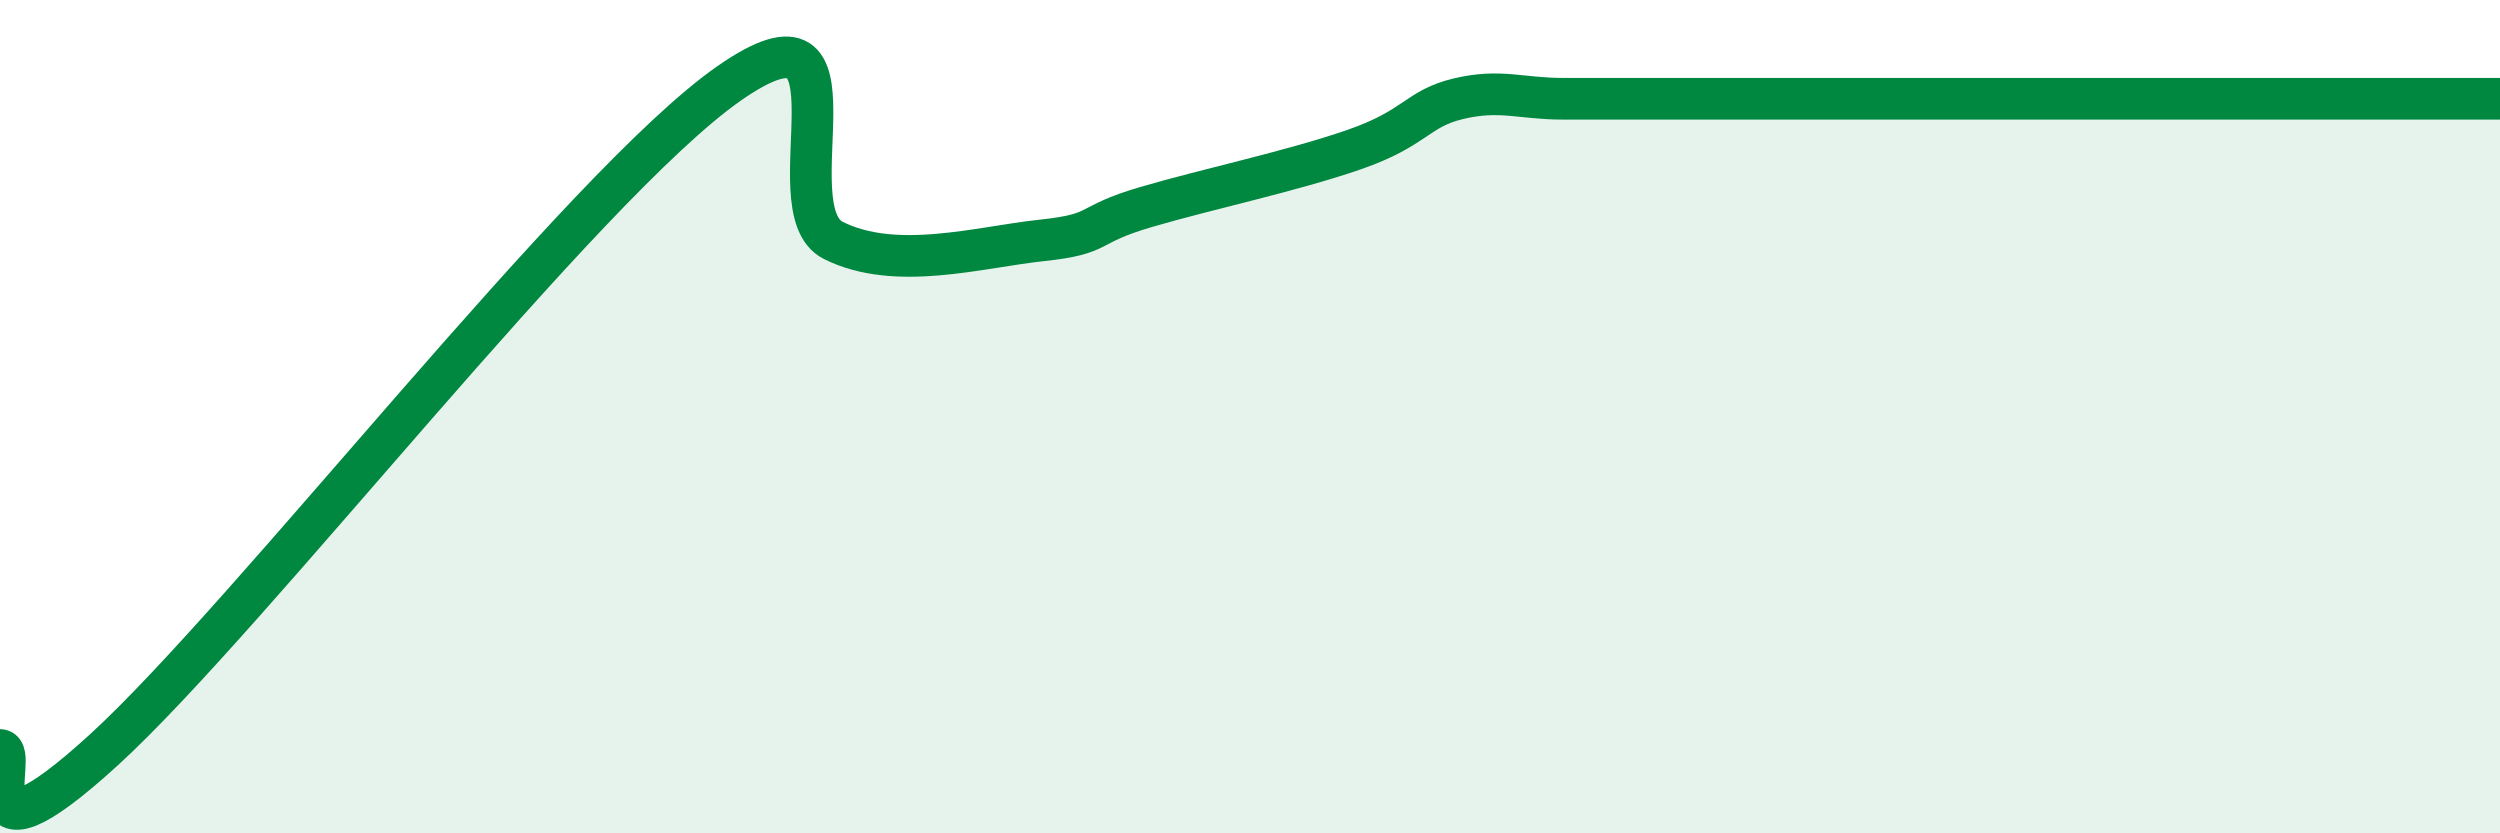
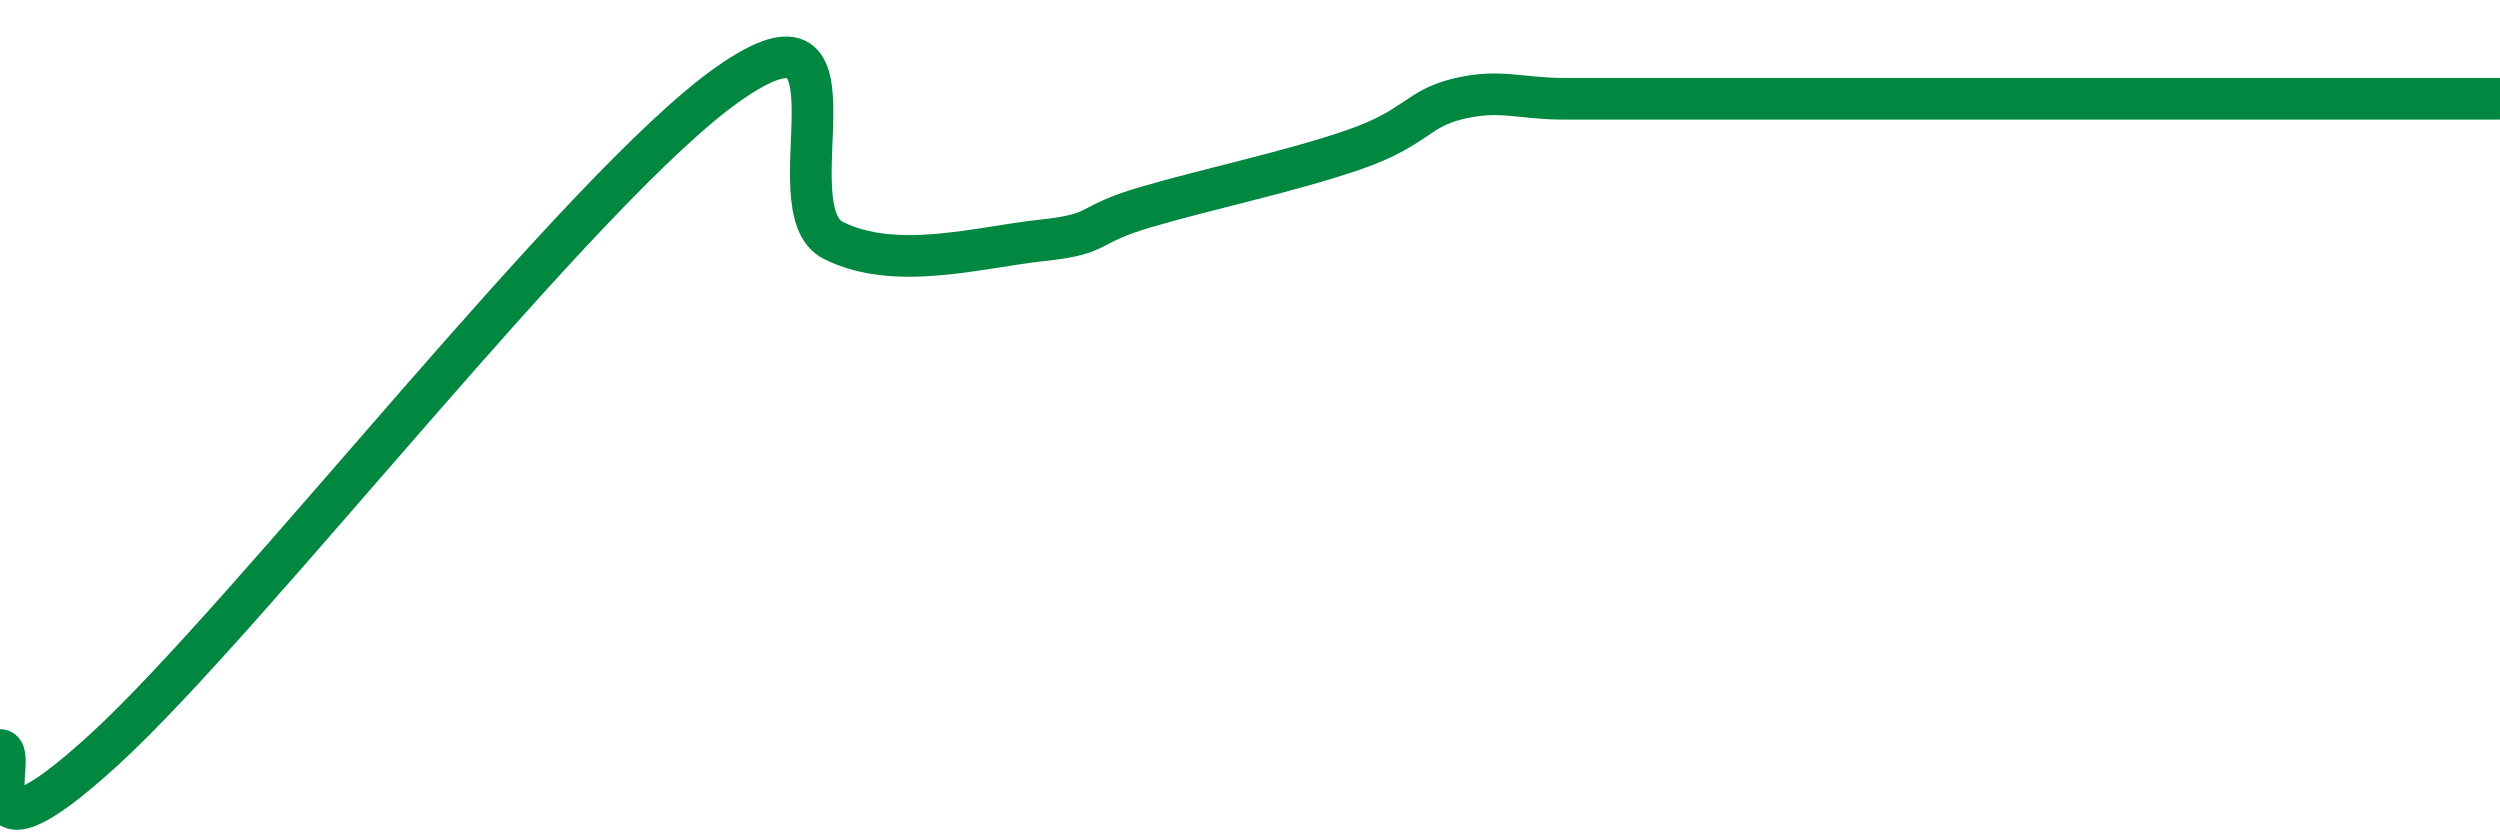
<svg xmlns="http://www.w3.org/2000/svg" width="60" height="20" viewBox="0 0 60 20">
-   <path d="M 0,18 C 0.5,18 -1,21.19 2.5,17.99 C 6,14.79 14,4.44 17.5,2 C 21,-0.44 18.5,5.02 20,5.77 C 21.5,6.52 23.5,5.93 25,5.77 C 26.5,5.61 26,5.41 27.5,4.97 C 29,4.53 31,4.11 32.5,3.59 C 34,3.07 34,2.61 35,2.37 C 36,2.13 36.5,2.37 37.5,2.37 C 38.5,2.37 39,2.37 40,2.37 C 41,2.37 41.5,2.37 42.5,2.37 C 43.5,2.37 44,2.37 45,2.37 C 46,2.37 46.5,2.37 47.5,2.37 C 48.5,2.37 49,2.37 50,2.37 C 51,2.37 51.5,2.37 52.5,2.37 C 53.5,2.37 53.5,2.37 55,2.37 C 56.5,2.37 59,2.37 60,2.37L60 20L0 20Z" fill="#008740" opacity="0.1" stroke-linecap="round" stroke-linejoin="round" />
  <path d="M 0,18 C 0.5,18 -1,21.19 2.5,17.99 C 6,14.79 14,4.44 17.5,2 C 21,-0.44 18.5,5.02 20,5.77 C 21.5,6.52 23.5,5.93 25,5.77 C 26.5,5.61 26,5.41 27.5,4.97 C 29,4.53 31,4.11 32.5,3.59 C 34,3.07 34,2.61 35,2.37 C 36,2.13 36.5,2.37 37.5,2.37 C 38.5,2.37 39,2.37 40,2.37 C 41,2.37 41.5,2.37 42.5,2.37 C 43.5,2.37 44,2.37 45,2.37 C 46,2.37 46.5,2.37 47.5,2.37 C 48.5,2.37 49,2.37 50,2.37 C 51,2.37 51.5,2.37 52.5,2.37 C 53.5,2.37 53.5,2.37 55,2.37 C 56.5,2.37 59,2.37 60,2.37" stroke="#008740" stroke-width="1" fill="none" stroke-linecap="round" stroke-linejoin="round" />
</svg>